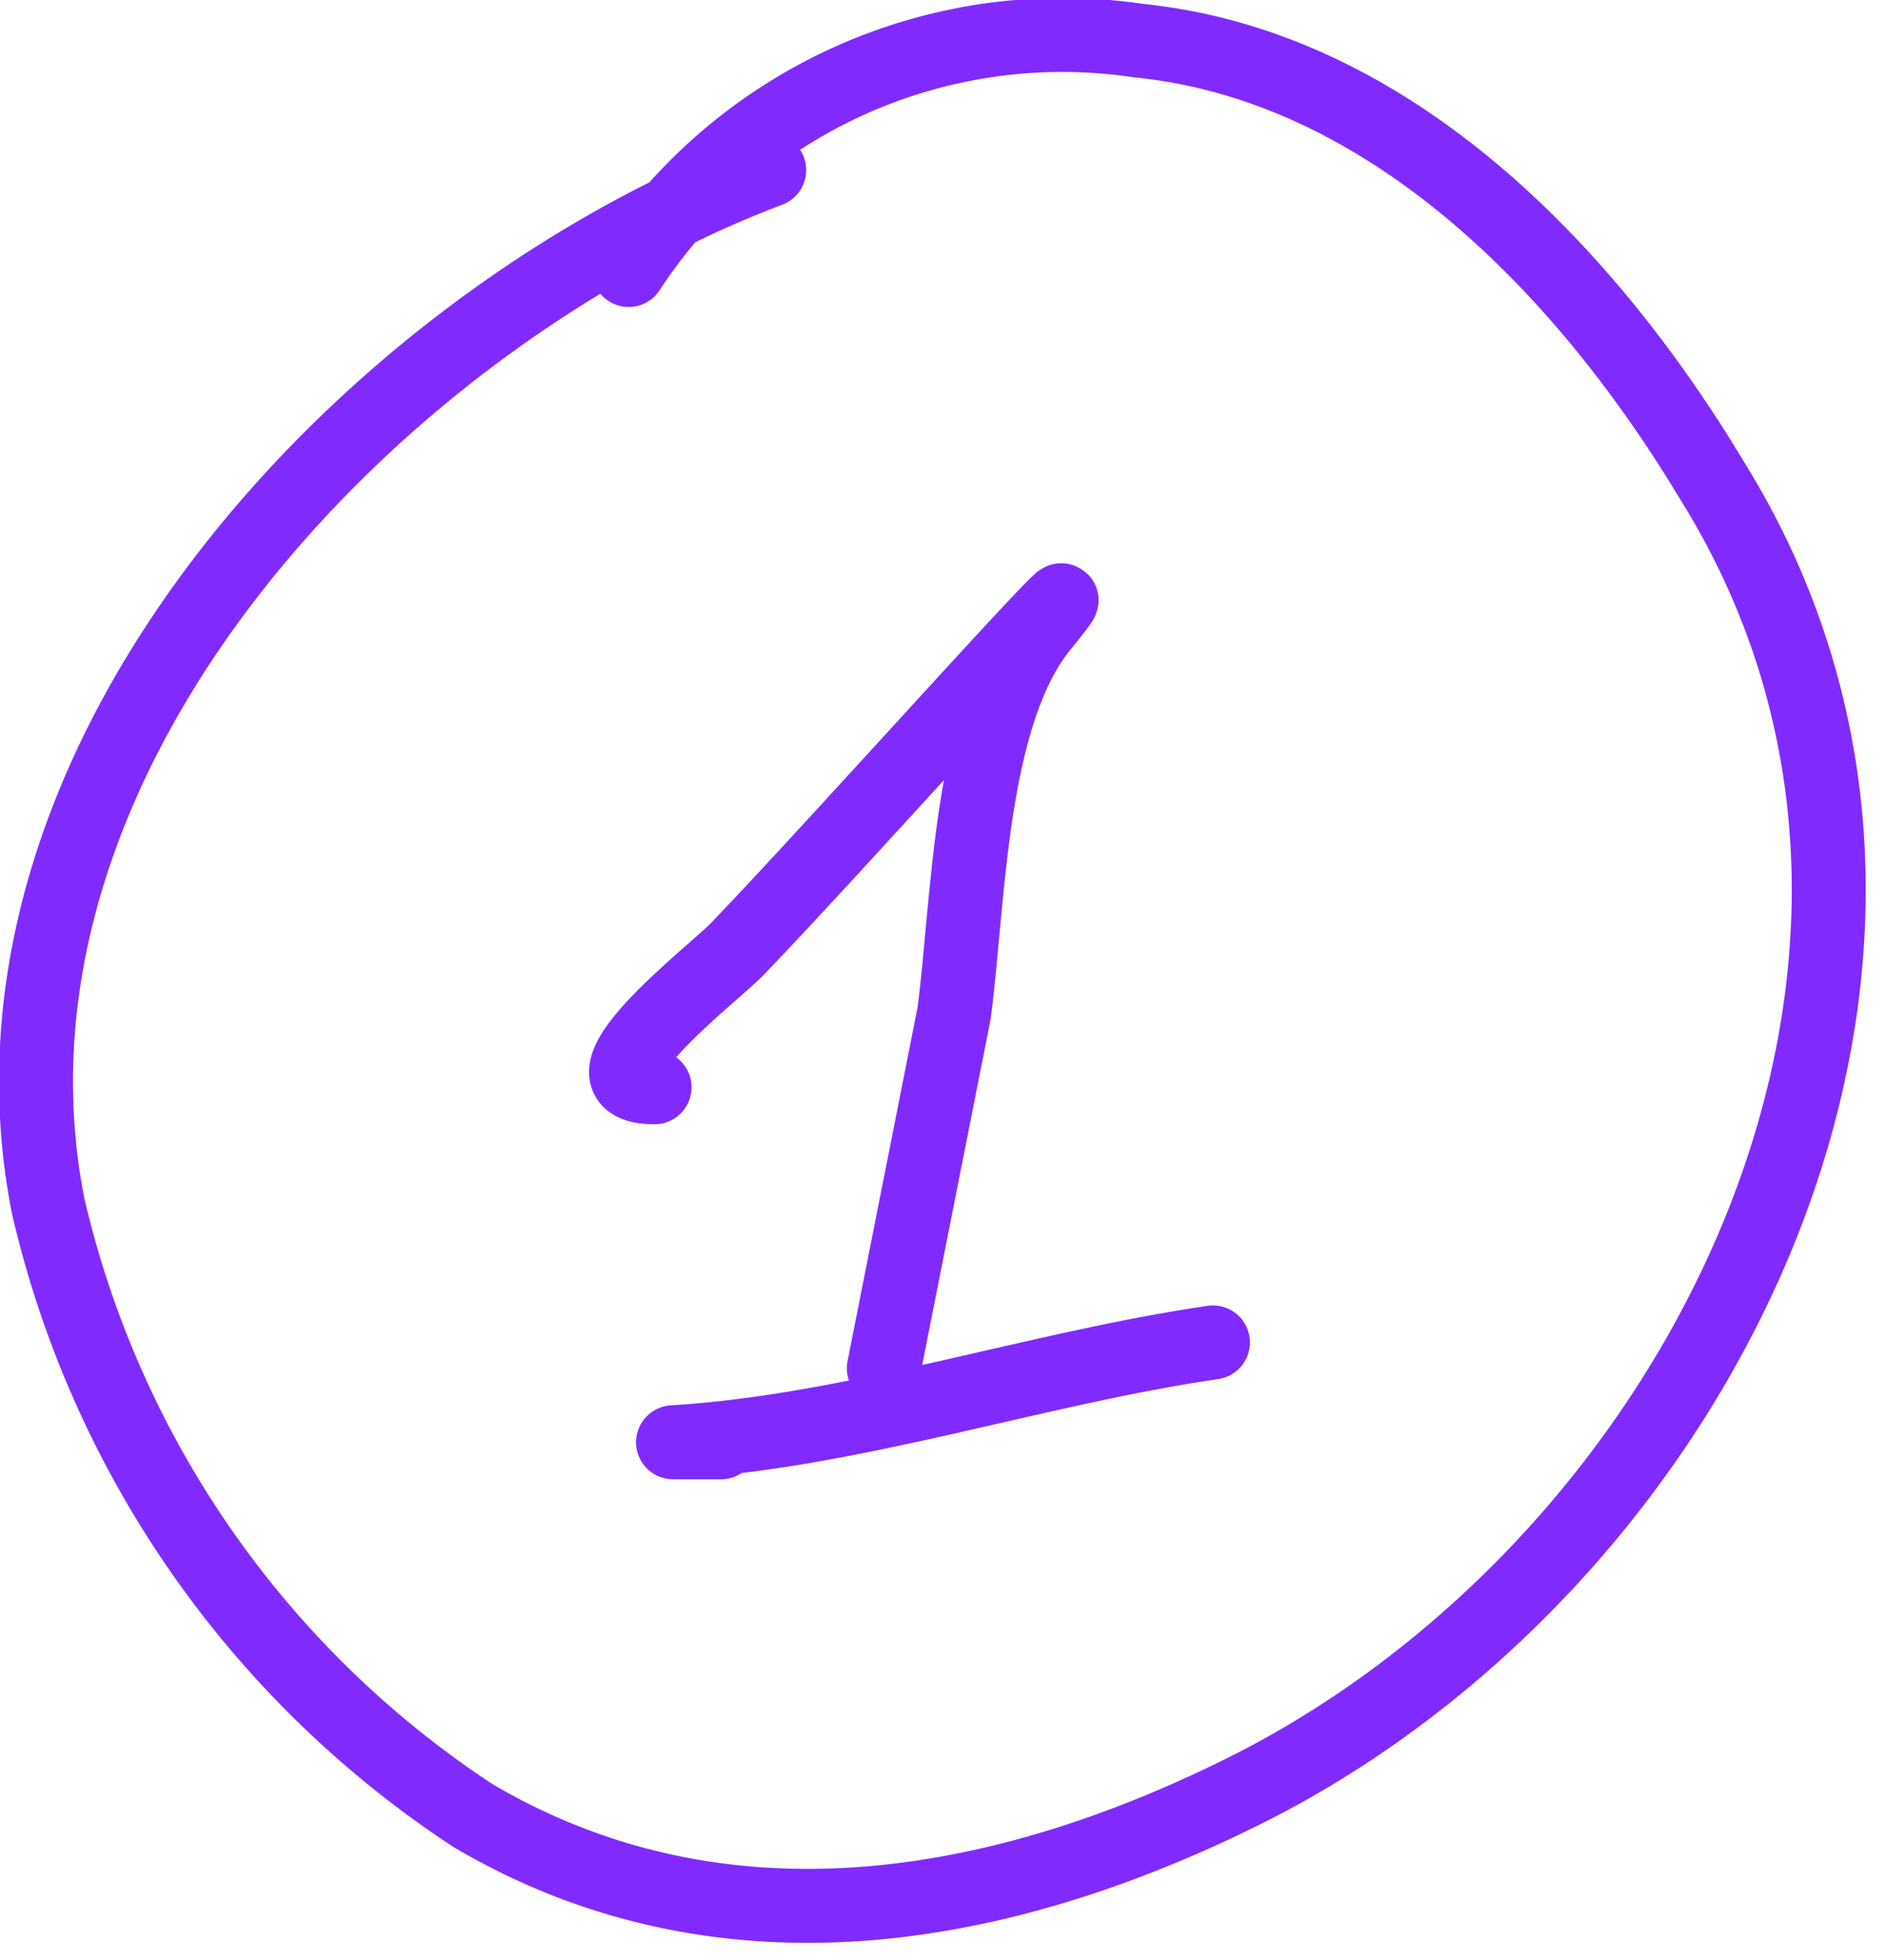
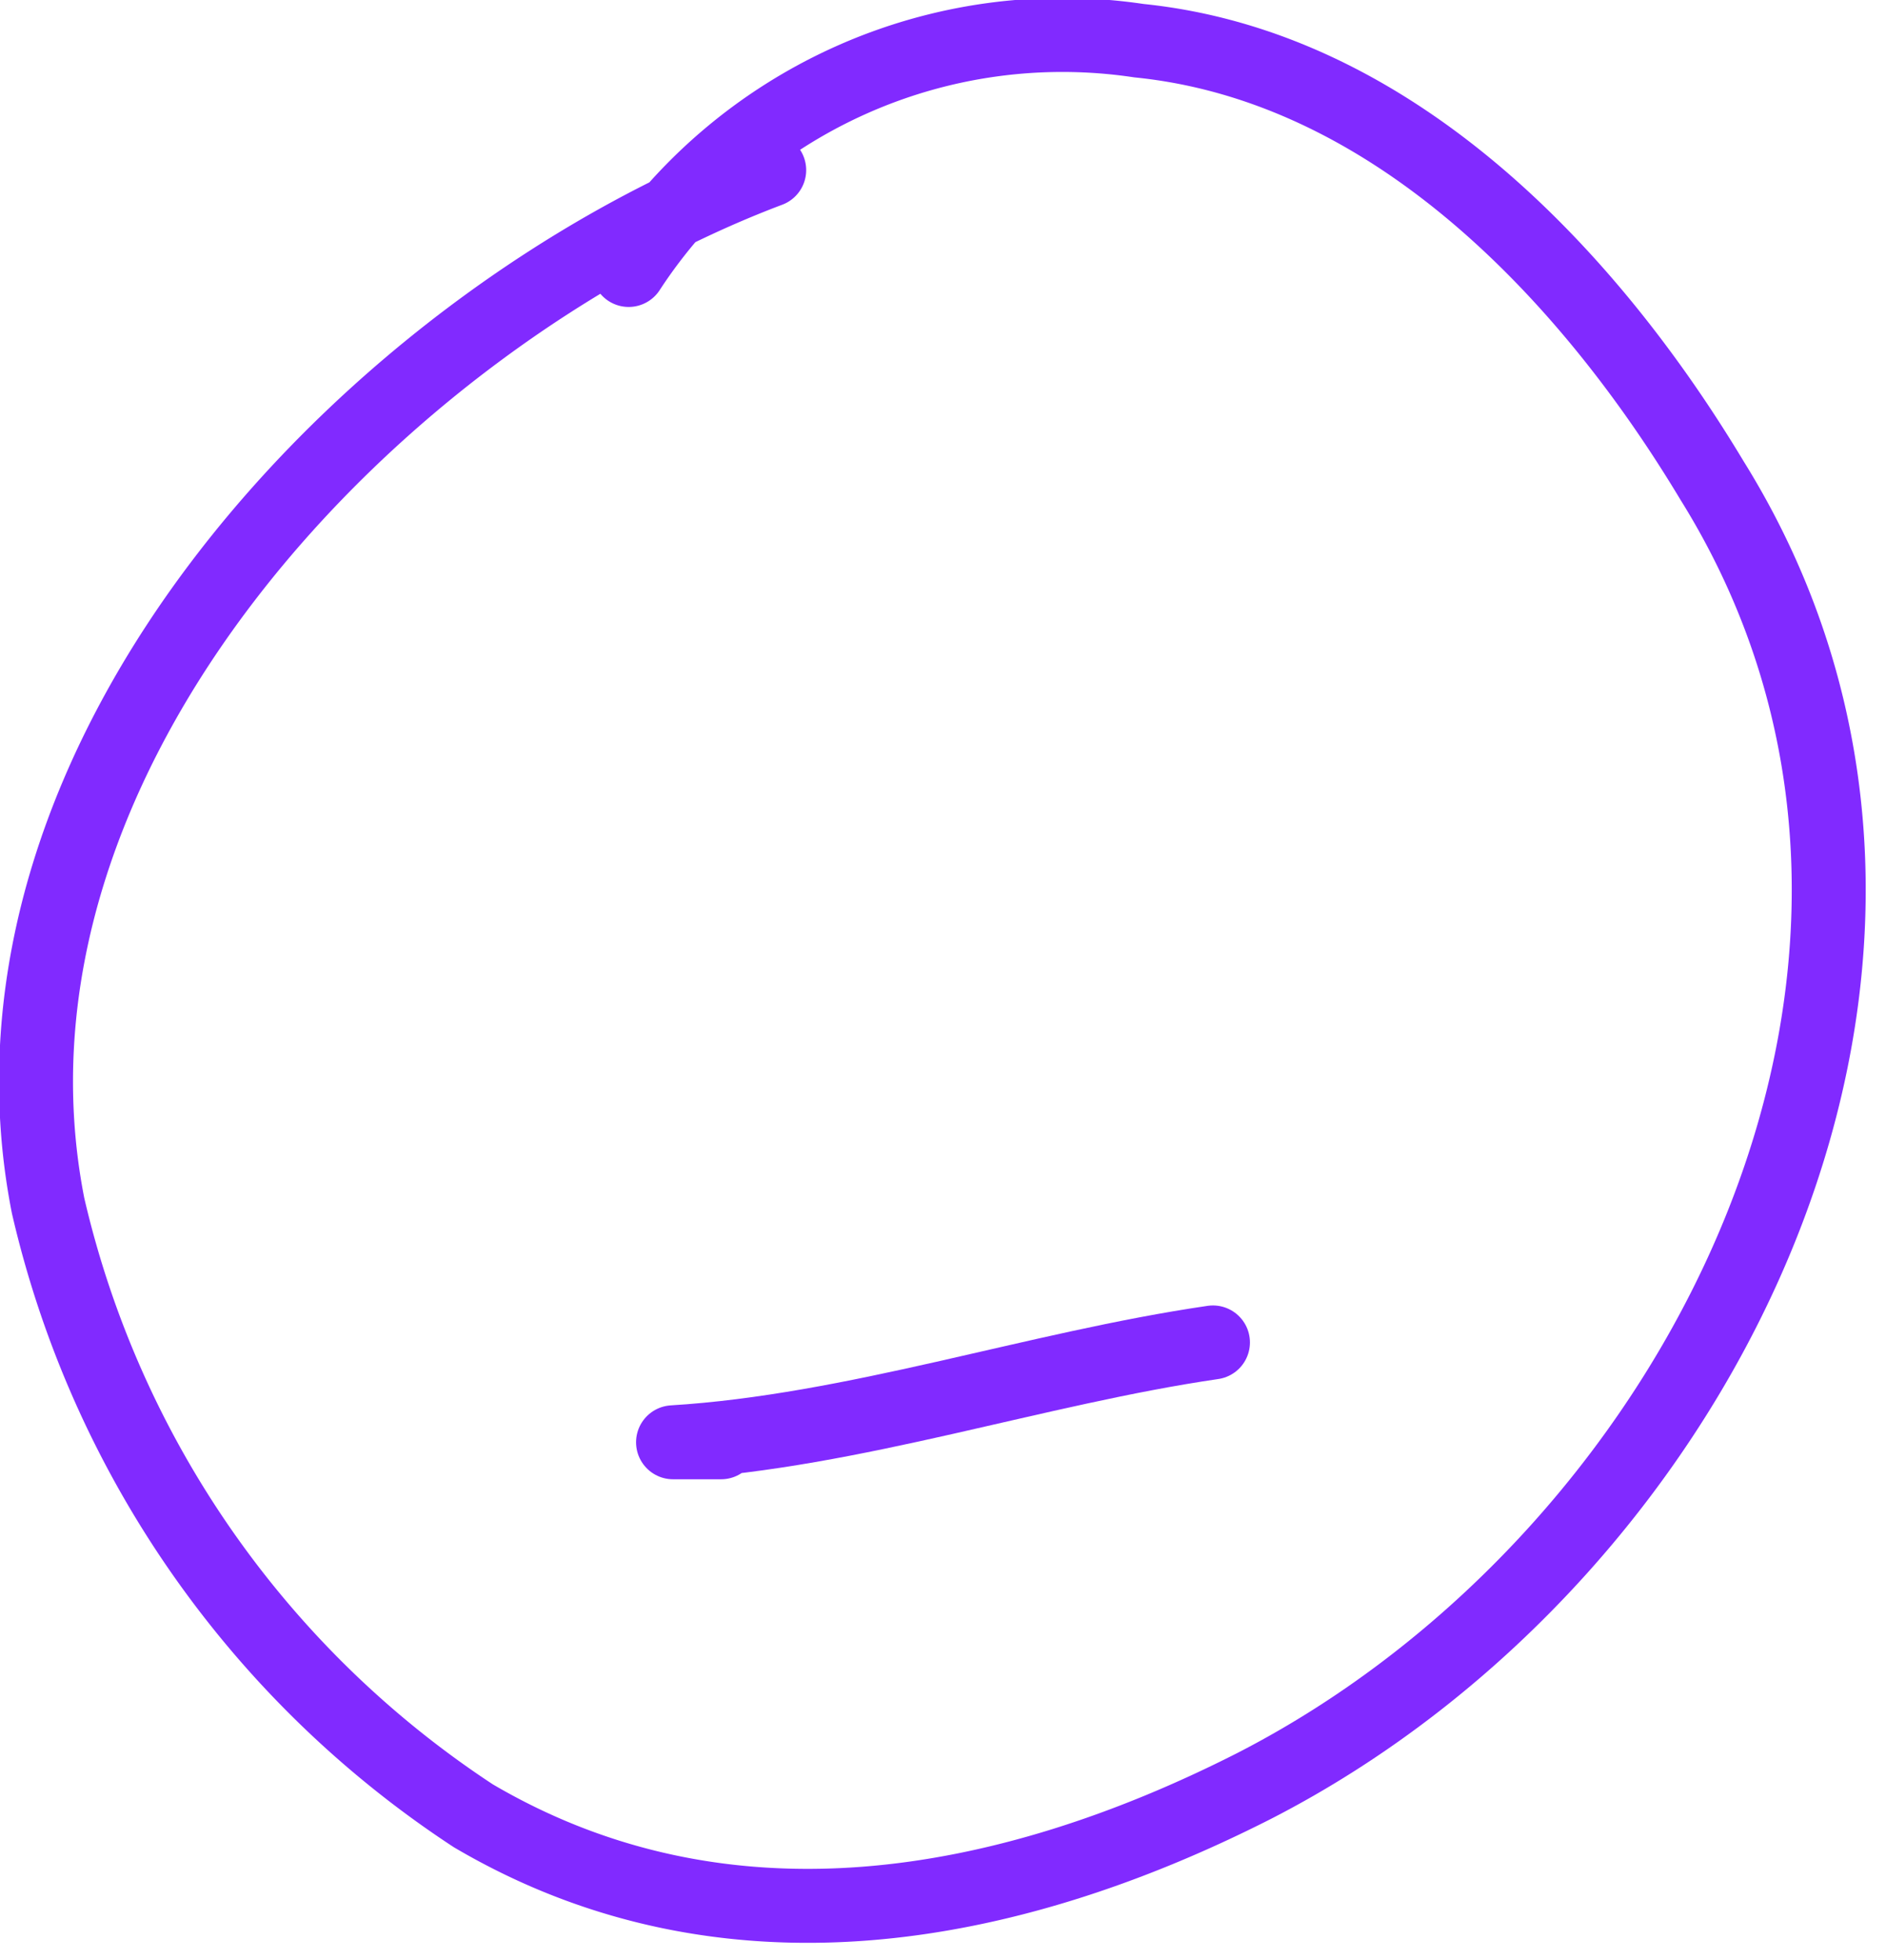
<svg xmlns="http://www.w3.org/2000/svg" width="51" height="53" fill="none">
-   <path d="M17.7 29.4c-2.4 0 1.5-3 2.2-3.7 2.8-2.9 10.9-12 8.3-8.8-2 2.4-2 7.5-2.4 10.5L23.9 37" stroke="#812AFF" stroke-width="2" stroke-linecap="round" stroke-linejoin="round" />
  <path d="M20.8 4.6c-10.6 4-21.9 15.8-19.5 28a27 27 0 0 0 11.5 16.5c6.8 4 14.4 2.6 21.1-.8C46.2 42 54.2 25.7 46.3 13 43 7.5 37.7 1.8 30.8 1.1A14 14 0 0 0 17 7.3" stroke="#812AFF" stroke-width="2" stroke-linecap="round" stroke-linejoin="round" />
  <path d="M19.5 39h-1.3c4.9-.3 9.8-2 14.6-2.7" stroke="#812AFF" stroke-width="2" stroke-linecap="round" stroke-linejoin="round" />
</svg>